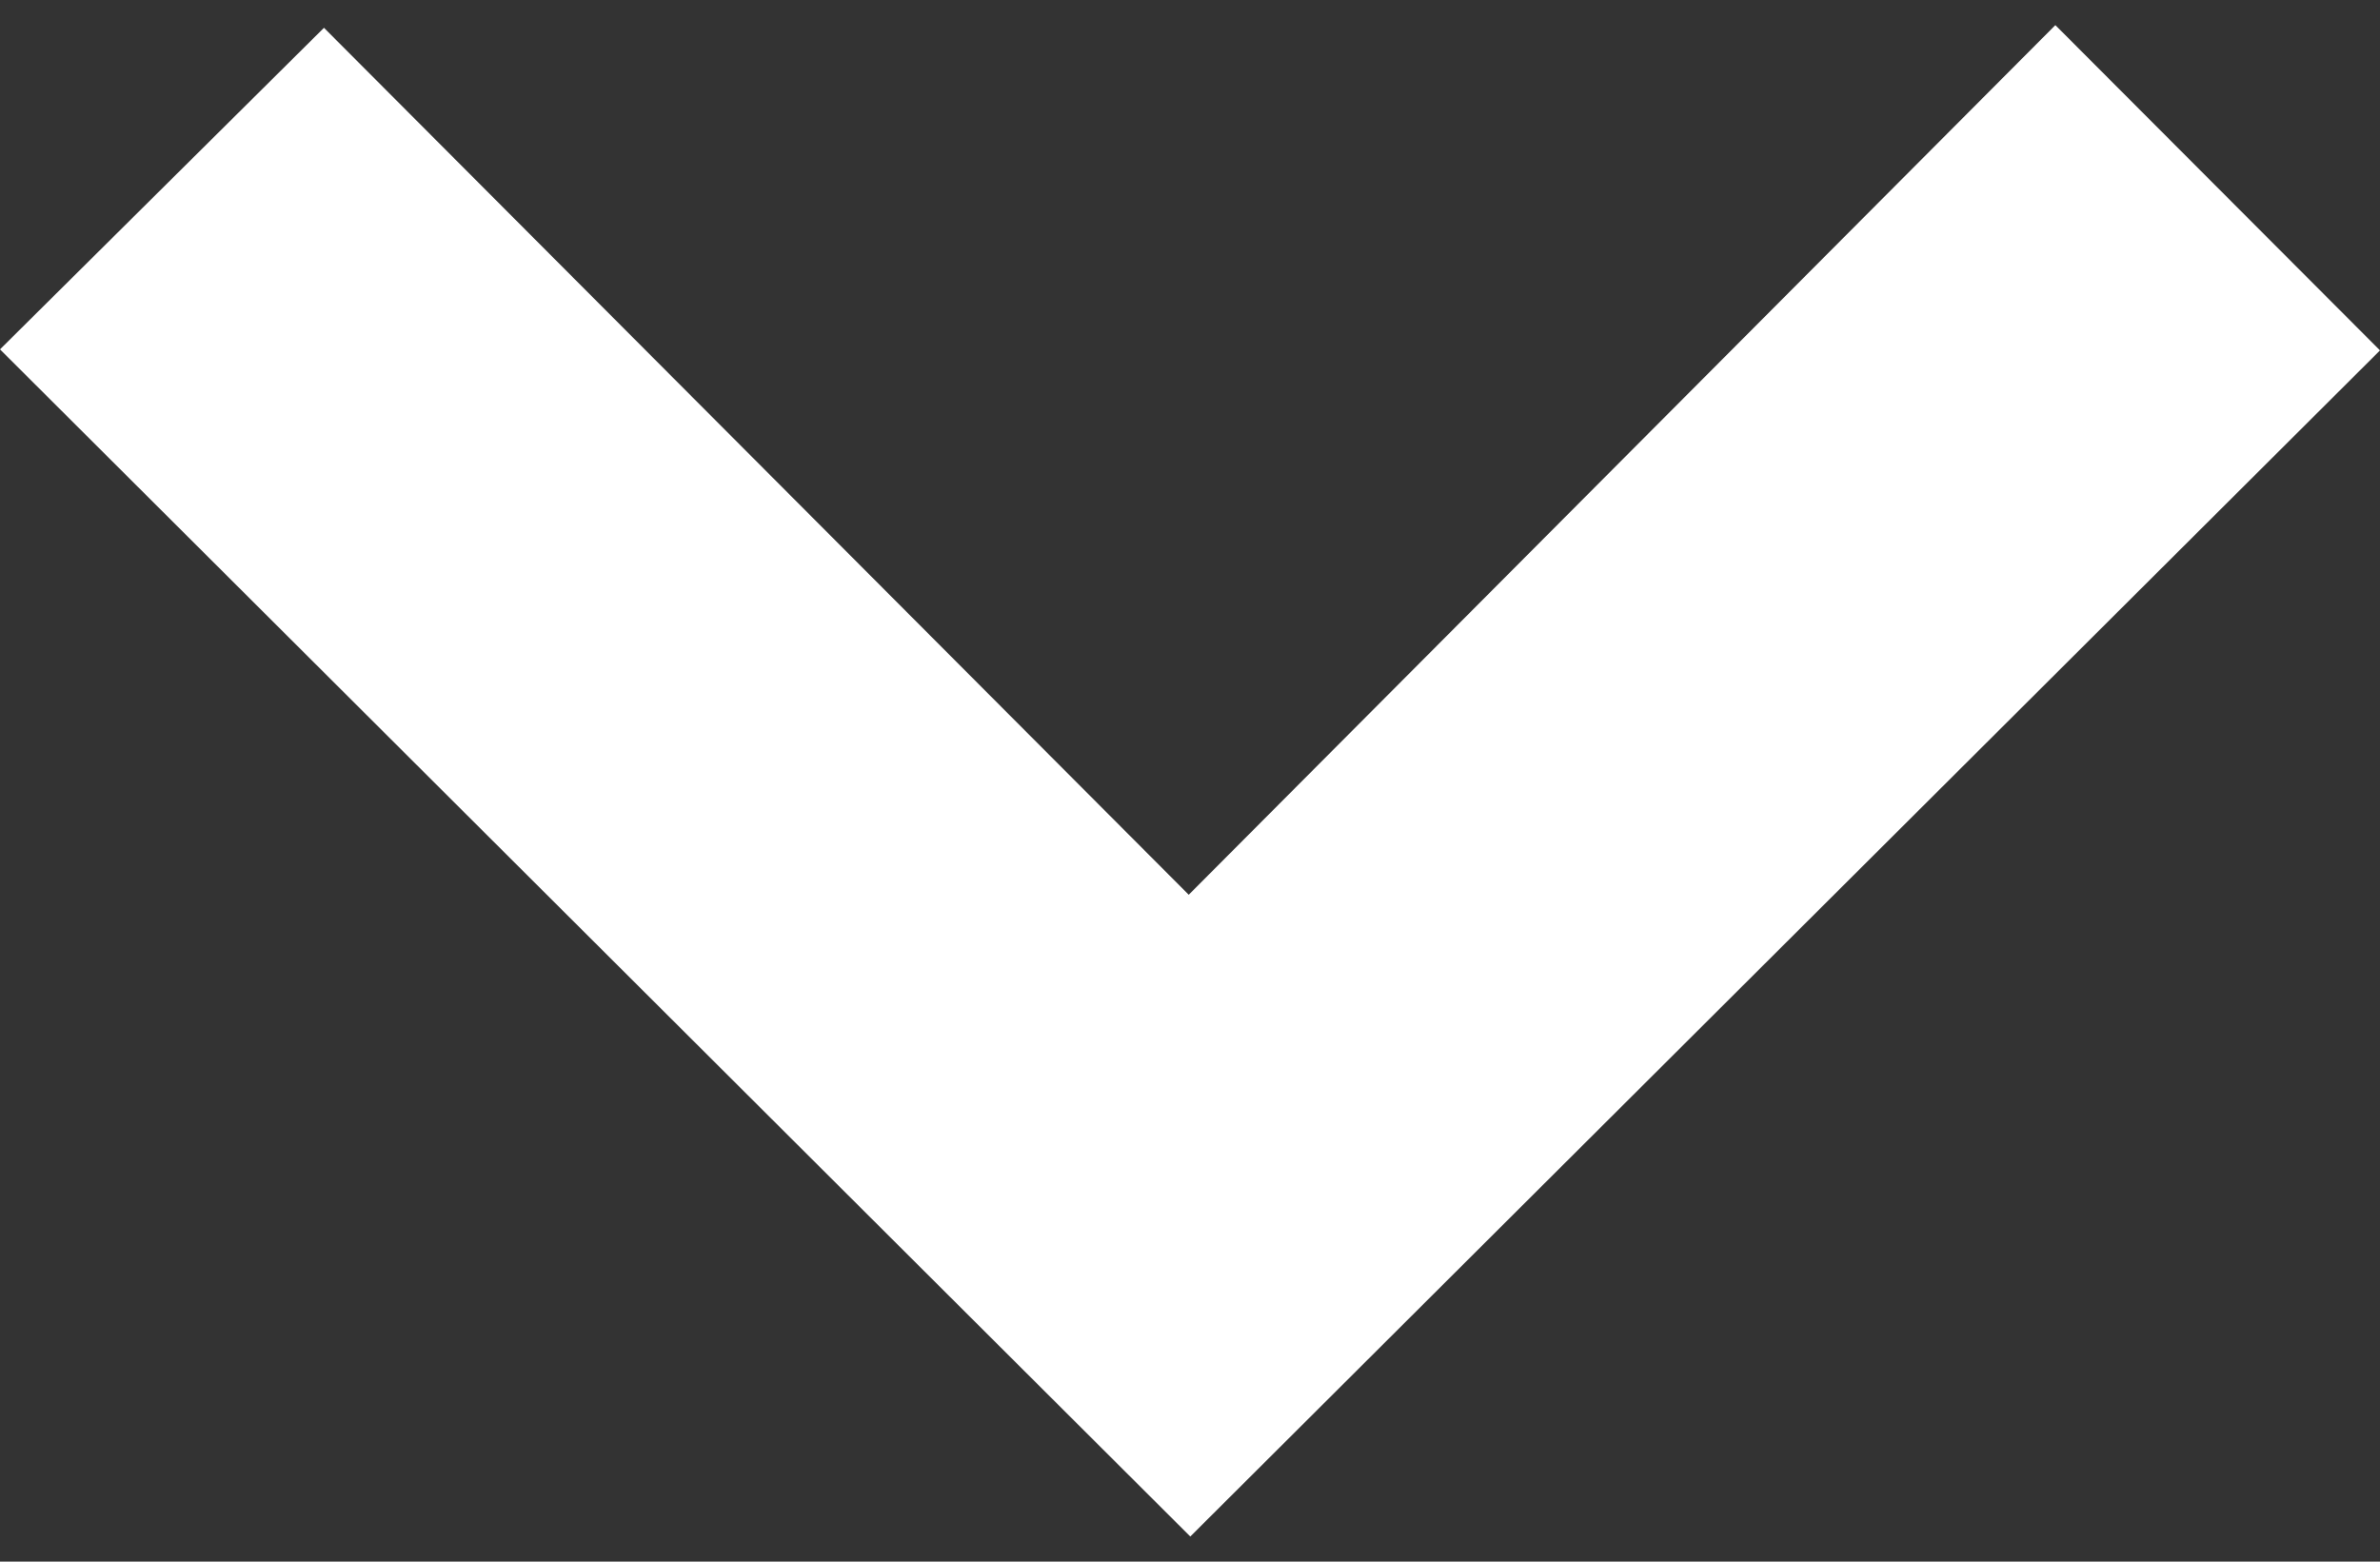
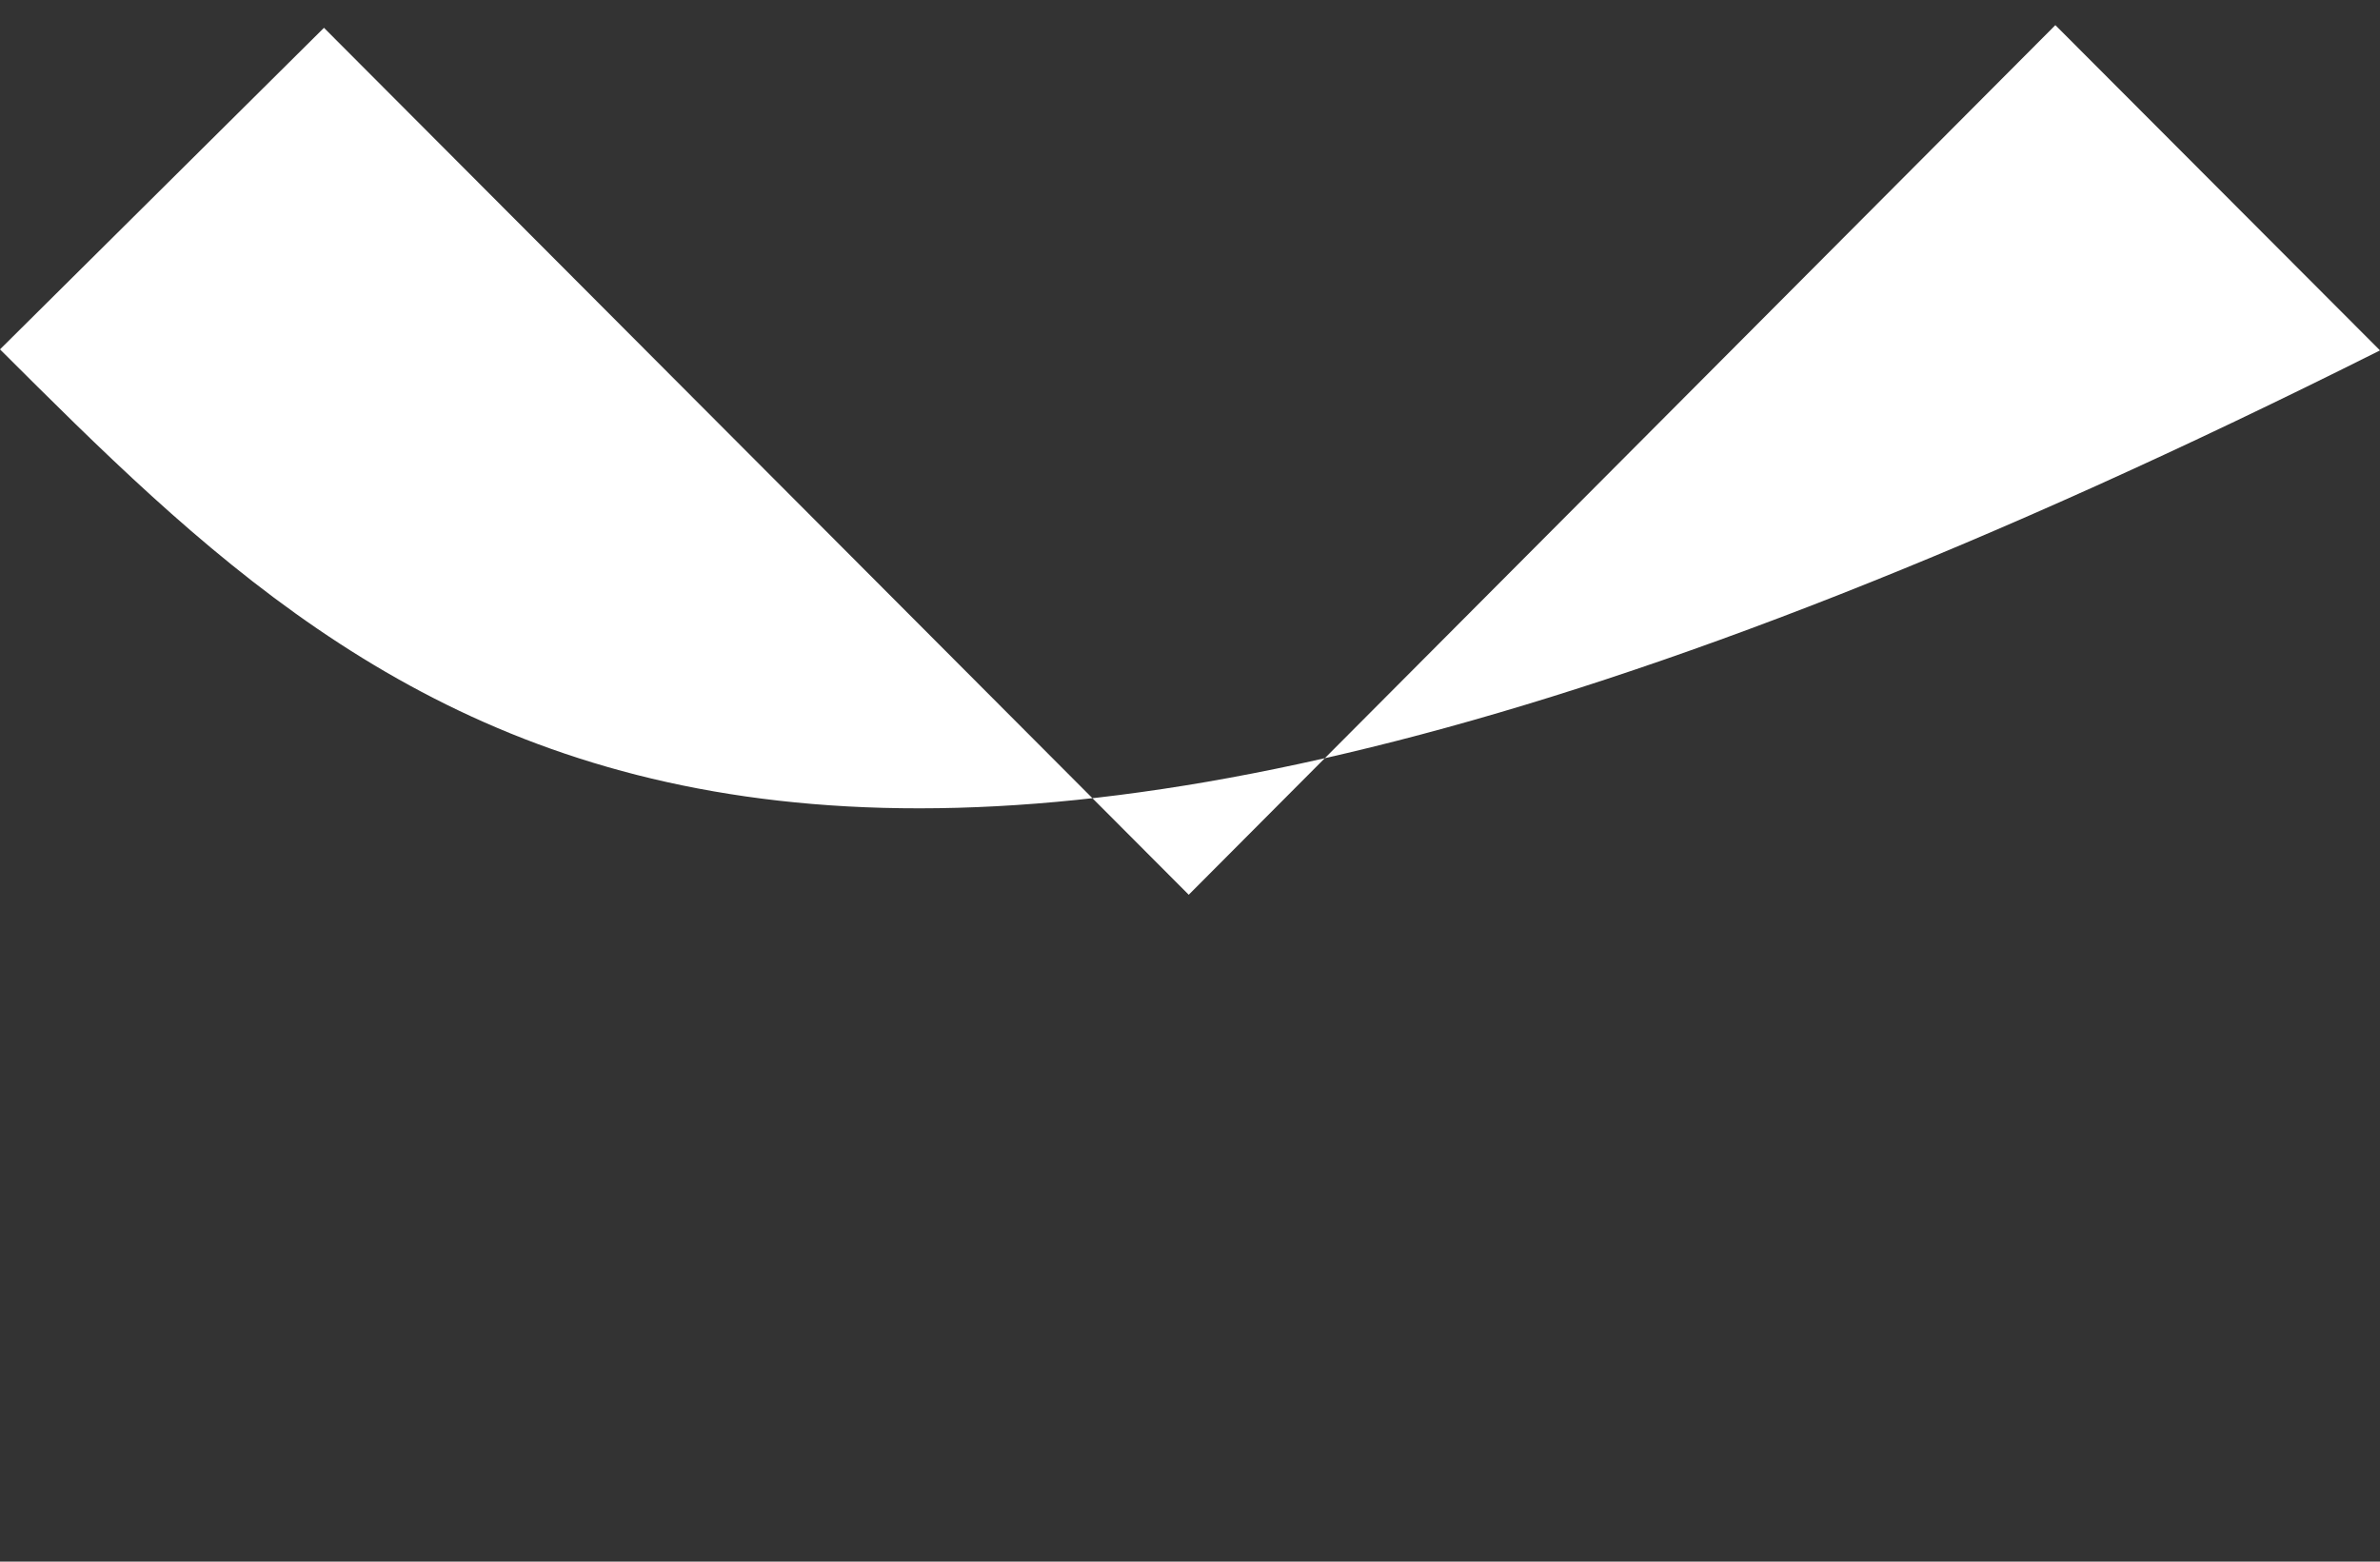
<svg xmlns="http://www.w3.org/2000/svg" version="1.1" id="Layer_1" x="0px" y="0px" width="32px" height="21px" viewBox="0 0 32 21" enable-background="new 0 0 32 21" xml:space="preserve">
  <rect x="0" y="0" width="32" height="21" fill="#333333" stroke="none" />
-   <path fill-rule="evenodd" clip-rule="evenodd" fill="#FFFFFF" d="M0,4.698c1.414-1.404,2.862-2.841,4.356-4.324  c3.843,3.854,7.71,7.73,11.627,11.658c3.942-3.957,7.809-7.837,11.652-11.694C29.154,1.86,30.595,3.304,32,4.712  c-5.317,5.302-10.681,10.65-15.996,15.95C10.715,15.387,5.352,10.036,0,4.698z" />
+   <path fill-rule="evenodd" clip-rule="evenodd" fill="#FFFFFF" d="M0,4.698c1.414-1.404,2.862-2.841,4.356-4.324  c3.843,3.854,7.71,7.73,11.627,11.658c3.942-3.957,7.809-7.837,11.652-11.694C29.154,1.86,30.595,3.304,32,4.712  C10.715,15.387,5.352,10.036,0,4.698z" />
</svg>